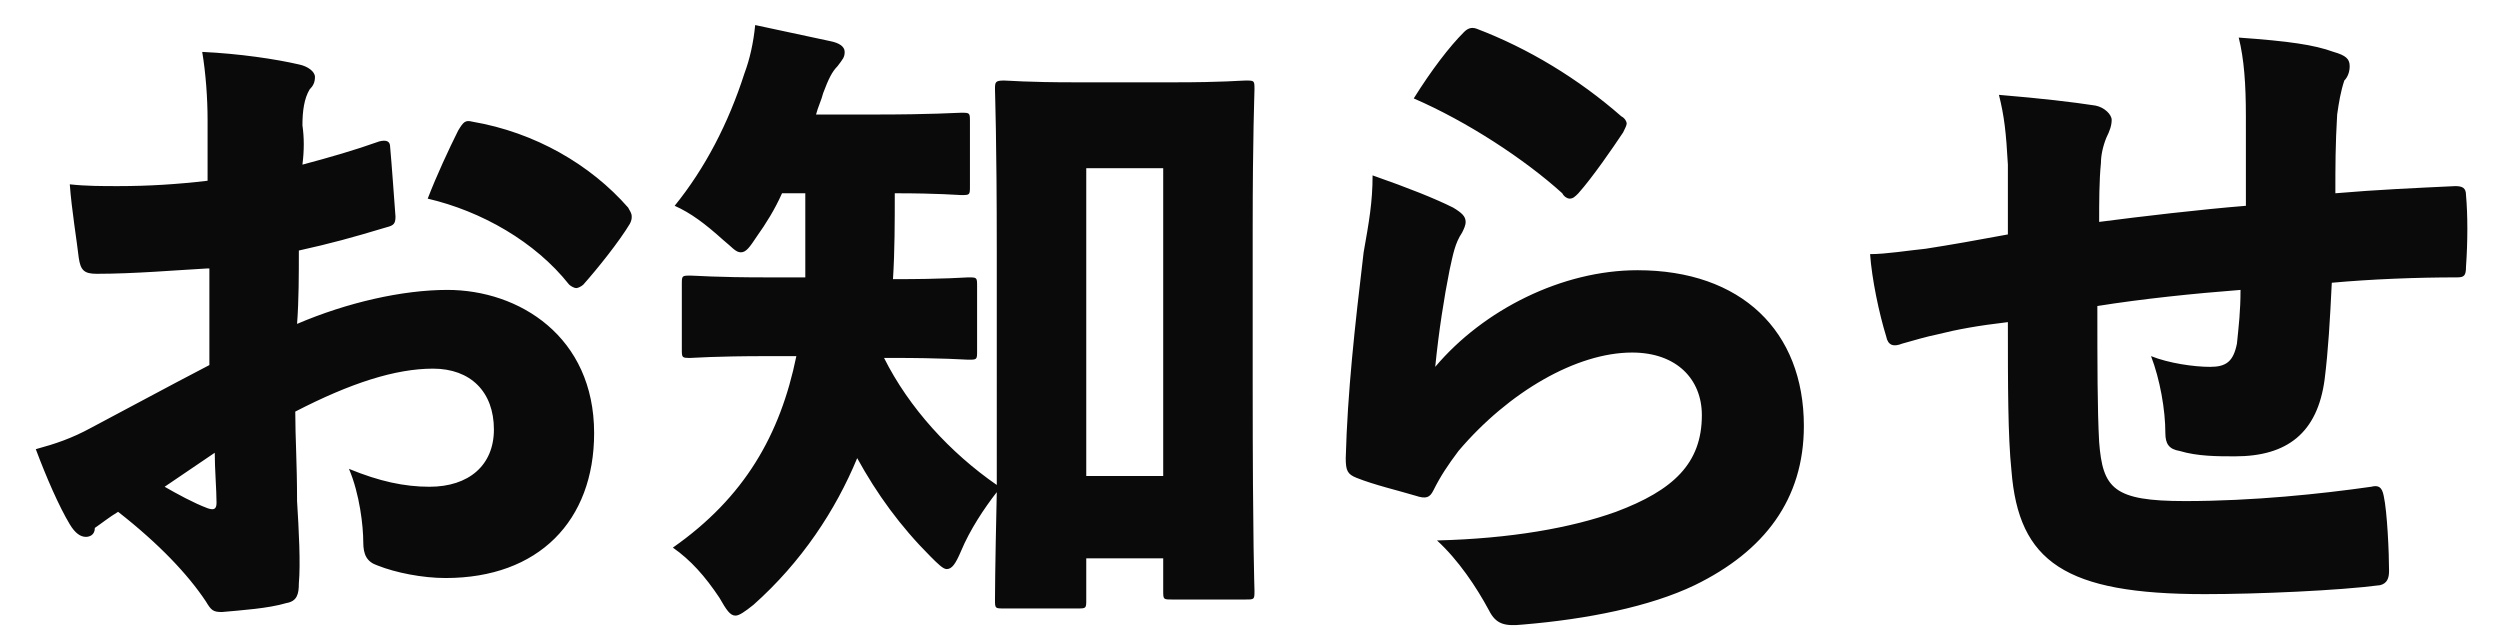
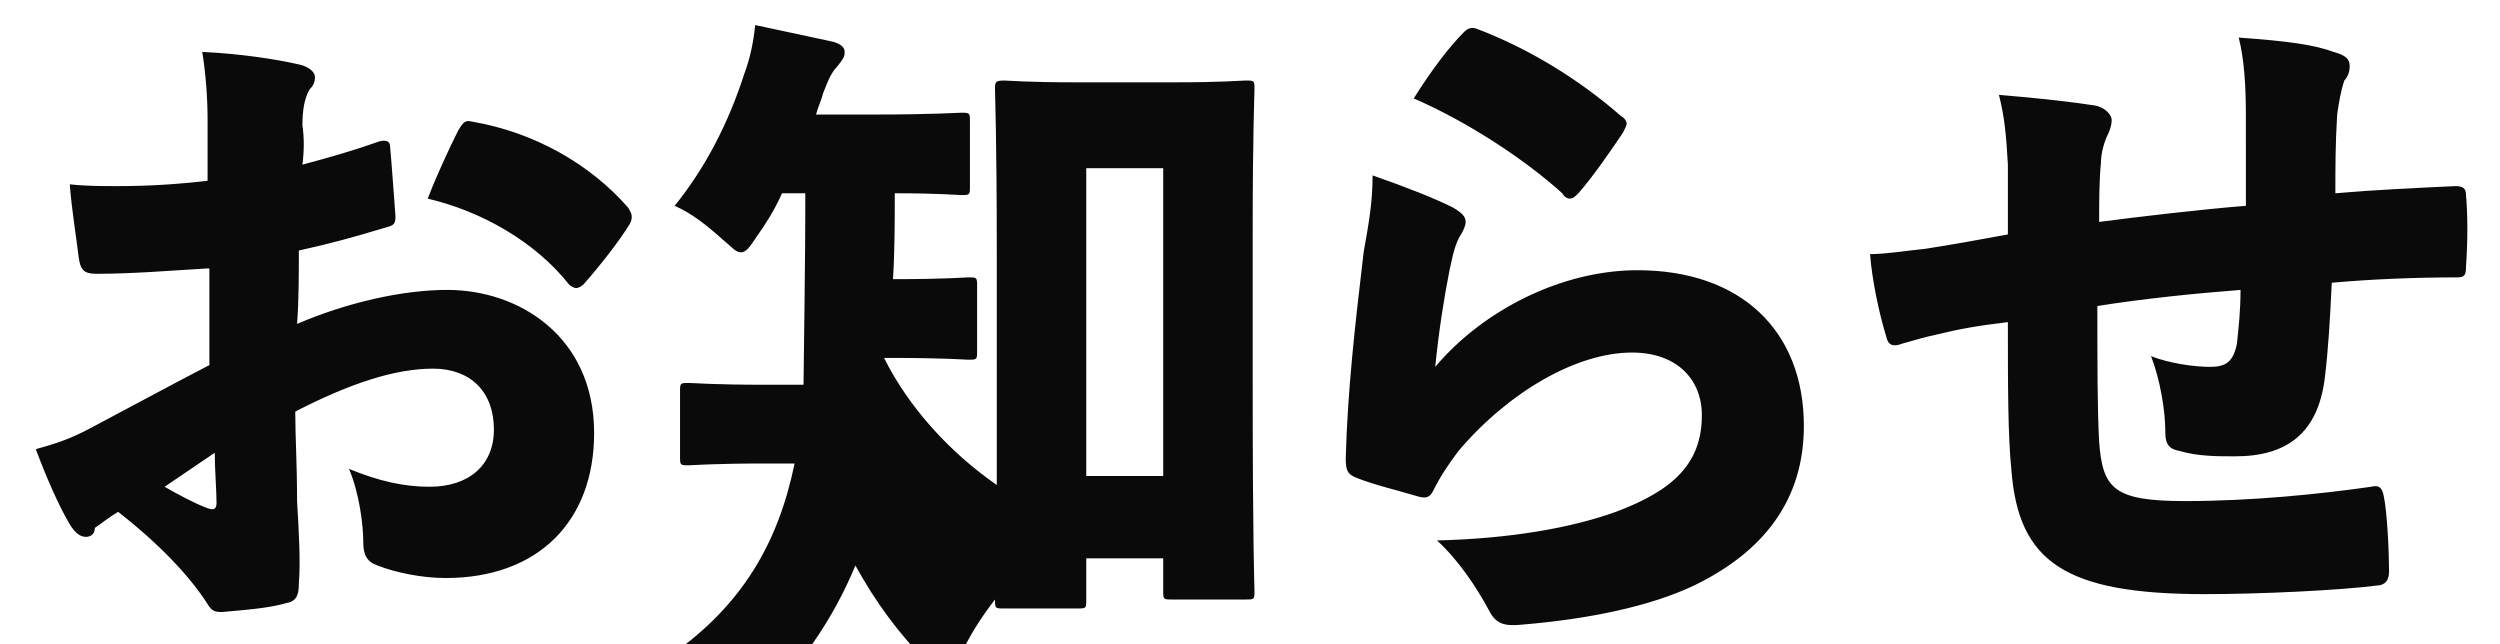
<svg xmlns="http://www.w3.org/2000/svg" version="1.1" id="レイヤー_1" x="0px" y="0px" viewBox="0 0 139.7 36" style="enable-background:new 0 0 139.7 36;" xml:space="preserve">
  <style type="text/css">
	.st0{fill:#0A0A0A;}
</style>
-   <path class="st0" d="M11.6,15c-1.8,0.1-4.1,0.3-6.2,0.3c-0.7,0-0.9-0.2-1-0.9c-0.1-0.9-0.4-2.7-0.5-4.1c0.9,0.1,1.8,0.1,2.7,0.1  c1.7,0,3.3-0.1,5-0.3c0-1,0-2.2,0-3.4c0-1.2-0.1-2.6-0.3-3.8c2.1,0.1,4.1,0.4,5.4,0.7c0.5,0.1,0.9,0.4,0.9,0.7s-0.1,0.5-0.3,0.7  c-0.3,0.5-0.4,1.2-0.4,2C17,7.7,17,8.4,16.9,9.2c1.5-0.4,2.9-0.8,4.3-1.3c0.4-0.1,0.6,0,0.6,0.3c0.1,1.1,0.2,2.6,0.3,3.9  c0,0.4-0.1,0.5-0.5,0.6c-2,0.6-3.1,0.9-4.9,1.3c0,1.3,0,2.8-0.1,4.1c2.8-1.2,5.9-1.9,8.4-1.9c4,0,8.2,2.6,8.2,8  c0,4.9-3.1,8.1-8.3,8.1c-1.3,0-2.8-0.3-3.8-0.7c-0.6-0.2-0.8-0.6-0.8-1.3c0-0.9-0.2-2.7-0.8-4.1c1.7,0.7,3.1,1,4.5,1  c2.2,0,3.6-1.2,3.6-3.2c0-2.1-1.3-3.4-3.4-3.4c-2.1,0-4.6,0.8-7.7,2.4c0,1.5,0.1,2.8,0.1,5c0.1,1.6,0.2,3.5,0.1,4.6  c0,0.6-0.1,1-0.7,1.1c-1,0.3-2.5,0.4-3.6,0.5c-0.5,0-0.6-0.1-0.9-0.6c-1-1.5-2.6-3.2-4.9-5c-0.5,0.3-1,0.7-1.3,0.9  C5.3,29.9,5,30,4.8,30c-0.3,0-0.6-0.2-0.9-0.7c-0.6-1-1.3-2.6-1.9-4.2c1.1-0.3,2-0.6,3.1-1.2c1.9-1,4.1-2.2,6.6-3.5V15z M9.2,27.2  c0.7,0.4,1.6,0.9,2.4,1.2c0.3,0.1,0.5,0.1,0.5-0.3c0-0.7-0.1-1.9-0.1-2.8C11.1,25.9,10.1,26.6,9.2,27.2z M25.6,7.3  c0.3-0.5,0.4-0.6,0.8-0.5c3.5,0.6,6.6,2.4,8.7,4.8c0.1,0.2,0.2,0.3,0.2,0.5c0,0.1,0,0.2-0.1,0.4c-0.6,1-1.8,2.5-2.6,3.4  c-0.1,0.1-0.3,0.2-0.4,0.2s-0.3-0.1-0.4-0.2c-1.9-2.4-4.9-4.1-7.9-4.8C24.4,9.8,25.1,8.3,25.6,7.3z M55.7,14.1  c0-6.5-0.1-8.8-0.1-9.1c0-0.4,0-0.5,0.5-0.5c0.3,0,1.2,0.1,4,0.1h5.5c2.8,0,3.7-0.1,4-0.1c0.5,0,0.5,0,0.5,0.5  c0,0.3-0.1,2.5-0.1,7.8v8.6c0,9.2,0.1,11.4,0.1,11.6c0,0.5,0,0.5-0.5,0.5h-4.1c-0.5,0-0.5,0-0.5-0.5v-1.8h-4.3v2.3  c0,0.5,0,0.5-0.5,0.5h-4.1c-0.5,0-0.5,0-0.5-0.5c0-0.2,0-1.5,0.1-6c-0.7,0.9-1.5,2.1-2,3.3c-0.3,0.7-0.5,1-0.8,1  c-0.2,0-0.5-0.3-0.9-0.7c-1.7-1.7-3-3.5-4.1-5.5c-1.2,2.9-3.1,5.8-5.8,8.2c-0.5,0.4-0.8,0.6-1,0.6c-0.3,0-0.5-0.3-0.9-1  c-0.8-1.2-1.6-2.1-2.6-2.8c4-2.8,6-6.3,6.9-10.7h-1.6c-3,0-4.1,0.1-4.3,0.1c-0.5,0-0.5,0-0.5-0.5v-3.6c0-0.5,0-0.5,0.5-0.5  c0.3,0,1.3,0.1,4.3,0.1h2.1C45,14,45,12.5,45,10.8h-1.3c-0.4,0.9-0.9,1.7-1.4,2.4c-0.4,0.6-0.6,0.9-0.9,0.9c-0.3,0-0.5-0.3-1-0.7  c-1-0.9-1.8-1.5-2.7-1.9c1.7-2.1,3-4.6,3.9-7.4c0.3-0.8,0.5-1.7,0.6-2.7C43.6,1.7,45,2,46.4,2.3c0.5,0.1,0.8,0.3,0.8,0.6  c0,0.3-0.1,0.4-0.4,0.8C46.5,4,46.3,4.4,46,5.2c-0.1,0.4-0.3,0.8-0.4,1.2h3.2c3.4,0,4.6-0.1,4.9-0.1c0.5,0,0.5,0,0.5,0.5v3.6  c0,0.5,0,0.5-0.5,0.5c-0.2,0-1.2-0.1-3.7-0.1c0,1.6,0,3.2-0.1,4.8c3,0,4-0.1,4.2-0.1c0.5,0,0.5,0,0.5,0.5v3.6c0,0.5,0,0.5-0.5,0.5  c-0.2,0-1.3-0.1-4.3-0.1h-0.4c1.4,2.8,3.7,5.3,6.3,7.1V14.1z M65,26.6V9.4h-4.3v17.2H65z M81.2,11.6c0.5,0.3,0.7,0.5,0.7,0.8  c0,0.2-0.1,0.4-0.2,0.6c-0.4,0.6-0.5,1.2-0.7,2.1c-0.3,1.5-0.6,3.4-0.8,5.4c2.7-3.2,7.1-5.4,11.3-5.4c5.8,0,9.3,3.4,9.3,8.7  c0,4.1-2.2,7-6.1,8.9c-2.5,1.2-6,1.9-9.6,2.2c-1,0.1-1.5,0-1.9-0.8c-0.7-1.3-1.7-2.8-2.9-3.9c4.1-0.1,7.5-0.7,10-1.6  c3.2-1.2,4.8-2.7,4.8-5.4c0-2-1.4-3.5-3.9-3.5c-3.1,0-6.9,2.2-9.7,5.5c-0.6,0.8-1,1.4-1.4,2.2c-0.2,0.4-0.4,0.5-1,0.3  c-1-0.3-2.3-0.6-3.3-1c-0.5-0.2-0.6-0.4-0.6-1.1c0.1-3.7,0.5-7.3,1-11.5c0.3-1.7,0.5-2.8,0.5-4.3C78.7,10.5,80.2,11.1,81.2,11.6z   M81.8,1.8c0.2-0.2,0.4-0.3,0.7-0.2c2.9,1.1,5.7,2.8,8.1,4.9c0.2,0.1,0.3,0.3,0.3,0.4c0,0.1-0.1,0.3-0.2,0.5  c-0.6,0.9-1.7,2.5-2.5,3.4c-0.2,0.2-0.3,0.3-0.5,0.3c-0.1,0-0.3-0.1-0.4-0.3c-2.1-1.9-5.3-4-8.3-5.3C80,3.9,81,2.6,81.8,1.8z   M125.5,6.5c0-1.8-0.1-3.2-0.4-4.4c2.8,0.2,4.2,0.4,5.3,0.8c0.7,0.2,0.9,0.4,0.9,0.8c0,0.3-0.1,0.6-0.3,0.8  c-0.2,0.6-0.3,1.2-0.4,1.9c-0.1,1.7-0.1,2.9-0.1,4.4c2.3-0.2,4.6-0.3,6.7-0.4c0.4,0,0.6,0.1,0.6,0.5c0.1,1.1,0.1,2.6,0,4  c0,0.5-0.1,0.6-0.5,0.6c-2.3,0-4.8,0.1-7,0.3c-0.1,2.1-0.2,3.8-0.4,5.4c-0.4,3-2.1,4.3-5,4.3c-1,0-2.1,0-3.1-0.3  c-0.6-0.1-0.8-0.4-0.8-1c0-1.3-0.3-3-0.8-4.3c1,0.4,2.4,0.6,3.3,0.6c0.9,0,1.3-0.3,1.5-1.3c0.1-1,0.2-1.8,0.2-3  c-2.6,0.2-5.5,0.5-8,0.9c0,3.2,0,5.8,0.1,7.6c0.2,2.6,0.8,3.3,4.8,3.3c3.8,0,7.6-0.4,10.4-0.8c0.4-0.1,0.6,0,0.7,0.5  c0.2,0.9,0.3,3.2,0.3,4.2c0,0.4-0.1,0.7-0.5,0.8c-2.3,0.3-6.8,0.5-9.8,0.5c-7.8,0-10.4-1.8-10.8-6.9c-0.2-1.9-0.2-4.8-0.2-8.3  c-1.7,0.2-2.8,0.4-4,0.7c-0.5,0.1-1.2,0.3-1.9,0.5c-0.5,0.2-0.8,0.1-0.9-0.4c-0.4-1.3-0.8-3.2-0.9-4.6c0.9,0,2.1-0.2,3.1-0.3  c1.3-0.2,3-0.5,4.6-0.8c0-1.3,0-2.6,0-3.9c-0.1-1.8-0.2-2.7-0.5-3.9c2.4,0.2,4.1,0.4,5.4,0.6c0.5,0.1,0.9,0.5,0.9,0.8  c0,0.3-0.1,0.6-0.3,1c-0.2,0.5-0.3,1-0.3,1.4c-0.1,1-0.1,2.2-0.1,3.3c2.3-0.3,5.7-0.7,8.2-0.9C125.5,9.6,125.5,8,125.5,6.5z" />
+   <path class="st0" d="M11.6,15c-1.8,0.1-4.1,0.3-6.2,0.3c-0.7,0-0.9-0.2-1-0.9c-0.1-0.9-0.4-2.7-0.5-4.1c0.9,0.1,1.8,0.1,2.7,0.1  c1.7,0,3.3-0.1,5-0.3c0-1,0-2.2,0-3.4c0-1.2-0.1-2.6-0.3-3.8c2.1,0.1,4.1,0.4,5.4,0.7c0.5,0.1,0.9,0.4,0.9,0.7s-0.1,0.5-0.3,0.7  c-0.3,0.5-0.4,1.2-0.4,2C17,7.7,17,8.4,16.9,9.2c1.5-0.4,2.9-0.8,4.3-1.3c0.4-0.1,0.6,0,0.6,0.3c0.1,1.1,0.2,2.6,0.3,3.9  c0,0.4-0.1,0.5-0.5,0.6c-2,0.6-3.1,0.9-4.9,1.3c0,1.3,0,2.8-0.1,4.1c2.8-1.2,5.9-1.9,8.4-1.9c4,0,8.2,2.6,8.2,8  c0,4.9-3.1,8.1-8.3,8.1c-1.3,0-2.8-0.3-3.8-0.7c-0.6-0.2-0.8-0.6-0.8-1.3c0-0.9-0.2-2.7-0.8-4.1c1.7,0.7,3.1,1,4.5,1  c2.2,0,3.6-1.2,3.6-3.2c0-2.1-1.3-3.4-3.4-3.4c-2.1,0-4.6,0.8-7.7,2.4c0,1.5,0.1,2.8,0.1,5c0.1,1.6,0.2,3.5,0.1,4.6  c0,0.6-0.1,1-0.7,1.1c-1,0.3-2.5,0.4-3.6,0.5c-0.5,0-0.6-0.1-0.9-0.6c-1-1.5-2.6-3.2-4.9-5c-0.5,0.3-1,0.7-1.3,0.9  C5.3,29.9,5,30,4.8,30c-0.3,0-0.6-0.2-0.9-0.7c-0.6-1-1.3-2.6-1.9-4.2c1.1-0.3,2-0.6,3.1-1.2c1.9-1,4.1-2.2,6.6-3.5V15z M9.2,27.2  c0.7,0.4,1.6,0.9,2.4,1.2c0.3,0.1,0.5,0.1,0.5-0.3c0-0.7-0.1-1.9-0.1-2.8C11.1,25.9,10.1,26.6,9.2,27.2z M25.6,7.3  c0.3-0.5,0.4-0.6,0.8-0.5c3.5,0.6,6.6,2.4,8.7,4.8c0.1,0.2,0.2,0.3,0.2,0.5c0,0.1,0,0.2-0.1,0.4c-0.6,1-1.8,2.5-2.6,3.4  c-0.1,0.1-0.3,0.2-0.4,0.2s-0.3-0.1-0.4-0.2c-1.9-2.4-4.9-4.1-7.9-4.8C24.4,9.8,25.1,8.3,25.6,7.3z M55.7,14.1  c0-6.5-0.1-8.8-0.1-9.1c0-0.4,0-0.5,0.5-0.5c0.3,0,1.2,0.1,4,0.1h5.5c2.8,0,3.7-0.1,4-0.1c0.5,0,0.5,0,0.5,0.5  c0,0.3-0.1,2.5-0.1,7.8v8.6c0,9.2,0.1,11.4,0.1,11.6c0,0.5,0,0.5-0.5,0.5h-4.1c-0.5,0-0.5,0-0.5-0.5v-1.8h-4.3v2.3  c0,0.5,0,0.5-0.5,0.5h-4.1c-0.5,0-0.5,0-0.5-0.5c-0.7,0.9-1.5,2.1-2,3.3c-0.3,0.7-0.5,1-0.8,1  c-0.2,0-0.5-0.3-0.9-0.7c-1.7-1.7-3-3.5-4.1-5.5c-1.2,2.9-3.1,5.8-5.8,8.2c-0.5,0.4-0.8,0.6-1,0.6c-0.3,0-0.5-0.3-0.9-1  c-0.8-1.2-1.6-2.1-2.6-2.8c4-2.8,6-6.3,6.9-10.7h-1.6c-3,0-4.1,0.1-4.3,0.1c-0.5,0-0.5,0-0.5-0.5v-3.6c0-0.5,0-0.5,0.5-0.5  c0.3,0,1.3,0.1,4.3,0.1h2.1C45,14,45,12.5,45,10.8h-1.3c-0.4,0.9-0.9,1.7-1.4,2.4c-0.4,0.6-0.6,0.9-0.9,0.9c-0.3,0-0.5-0.3-1-0.7  c-1-0.9-1.8-1.5-2.7-1.9c1.7-2.1,3-4.6,3.9-7.4c0.3-0.8,0.5-1.7,0.6-2.7C43.6,1.7,45,2,46.4,2.3c0.5,0.1,0.8,0.3,0.8,0.6  c0,0.3-0.1,0.4-0.4,0.8C46.5,4,46.3,4.4,46,5.2c-0.1,0.4-0.3,0.8-0.4,1.2h3.2c3.4,0,4.6-0.1,4.9-0.1c0.5,0,0.5,0,0.5,0.5v3.6  c0,0.5,0,0.5-0.5,0.5c-0.2,0-1.2-0.1-3.7-0.1c0,1.6,0,3.2-0.1,4.8c3,0,4-0.1,4.2-0.1c0.5,0,0.5,0,0.5,0.5v3.6c0,0.5,0,0.5-0.5,0.5  c-0.2,0-1.3-0.1-4.3-0.1h-0.4c1.4,2.8,3.7,5.3,6.3,7.1V14.1z M65,26.6V9.4h-4.3v17.2H65z M81.2,11.6c0.5,0.3,0.7,0.5,0.7,0.8  c0,0.2-0.1,0.4-0.2,0.6c-0.4,0.6-0.5,1.2-0.7,2.1c-0.3,1.5-0.6,3.4-0.8,5.4c2.7-3.2,7.1-5.4,11.3-5.4c5.8,0,9.3,3.4,9.3,8.7  c0,4.1-2.2,7-6.1,8.9c-2.5,1.2-6,1.9-9.6,2.2c-1,0.1-1.5,0-1.9-0.8c-0.7-1.3-1.7-2.8-2.9-3.9c4.1-0.1,7.5-0.7,10-1.6  c3.2-1.2,4.8-2.7,4.8-5.4c0-2-1.4-3.5-3.9-3.5c-3.1,0-6.9,2.2-9.7,5.5c-0.6,0.8-1,1.4-1.4,2.2c-0.2,0.4-0.4,0.5-1,0.3  c-1-0.3-2.3-0.6-3.3-1c-0.5-0.2-0.6-0.4-0.6-1.1c0.1-3.7,0.5-7.3,1-11.5c0.3-1.7,0.5-2.8,0.5-4.3C78.7,10.5,80.2,11.1,81.2,11.6z   M81.8,1.8c0.2-0.2,0.4-0.3,0.7-0.2c2.9,1.1,5.7,2.8,8.1,4.9c0.2,0.1,0.3,0.3,0.3,0.4c0,0.1-0.1,0.3-0.2,0.5  c-0.6,0.9-1.7,2.5-2.5,3.4c-0.2,0.2-0.3,0.3-0.5,0.3c-0.1,0-0.3-0.1-0.4-0.3c-2.1-1.9-5.3-4-8.3-5.3C80,3.9,81,2.6,81.8,1.8z   M125.5,6.5c0-1.8-0.1-3.2-0.4-4.4c2.8,0.2,4.2,0.4,5.3,0.8c0.7,0.2,0.9,0.4,0.9,0.8c0,0.3-0.1,0.6-0.3,0.8  c-0.2,0.6-0.3,1.2-0.4,1.9c-0.1,1.7-0.1,2.9-0.1,4.4c2.3-0.2,4.6-0.3,6.7-0.4c0.4,0,0.6,0.1,0.6,0.5c0.1,1.1,0.1,2.6,0,4  c0,0.5-0.1,0.6-0.5,0.6c-2.3,0-4.8,0.1-7,0.3c-0.1,2.1-0.2,3.8-0.4,5.4c-0.4,3-2.1,4.3-5,4.3c-1,0-2.1,0-3.1-0.3  c-0.6-0.1-0.8-0.4-0.8-1c0-1.3-0.3-3-0.8-4.3c1,0.4,2.4,0.6,3.3,0.6c0.9,0,1.3-0.3,1.5-1.3c0.1-1,0.2-1.8,0.2-3  c-2.6,0.2-5.5,0.5-8,0.9c0,3.2,0,5.8,0.1,7.6c0.2,2.6,0.8,3.3,4.8,3.3c3.8,0,7.6-0.4,10.4-0.8c0.4-0.1,0.6,0,0.7,0.5  c0.2,0.9,0.3,3.2,0.3,4.2c0,0.4-0.1,0.7-0.5,0.8c-2.3,0.3-6.8,0.5-9.8,0.5c-7.8,0-10.4-1.8-10.8-6.9c-0.2-1.9-0.2-4.8-0.2-8.3  c-1.7,0.2-2.8,0.4-4,0.7c-0.5,0.1-1.2,0.3-1.9,0.5c-0.5,0.2-0.8,0.1-0.9-0.4c-0.4-1.3-0.8-3.2-0.9-4.6c0.9,0,2.1-0.2,3.1-0.3  c1.3-0.2,3-0.5,4.6-0.8c0-1.3,0-2.6,0-3.9c-0.1-1.8-0.2-2.7-0.5-3.9c2.4,0.2,4.1,0.4,5.4,0.6c0.5,0.1,0.9,0.5,0.9,0.8  c0,0.3-0.1,0.6-0.3,1c-0.2,0.5-0.3,1-0.3,1.4c-0.1,1-0.1,2.2-0.1,3.3c2.3-0.3,5.7-0.7,8.2-0.9C125.5,9.6,125.5,8,125.5,6.5z" />
</svg>